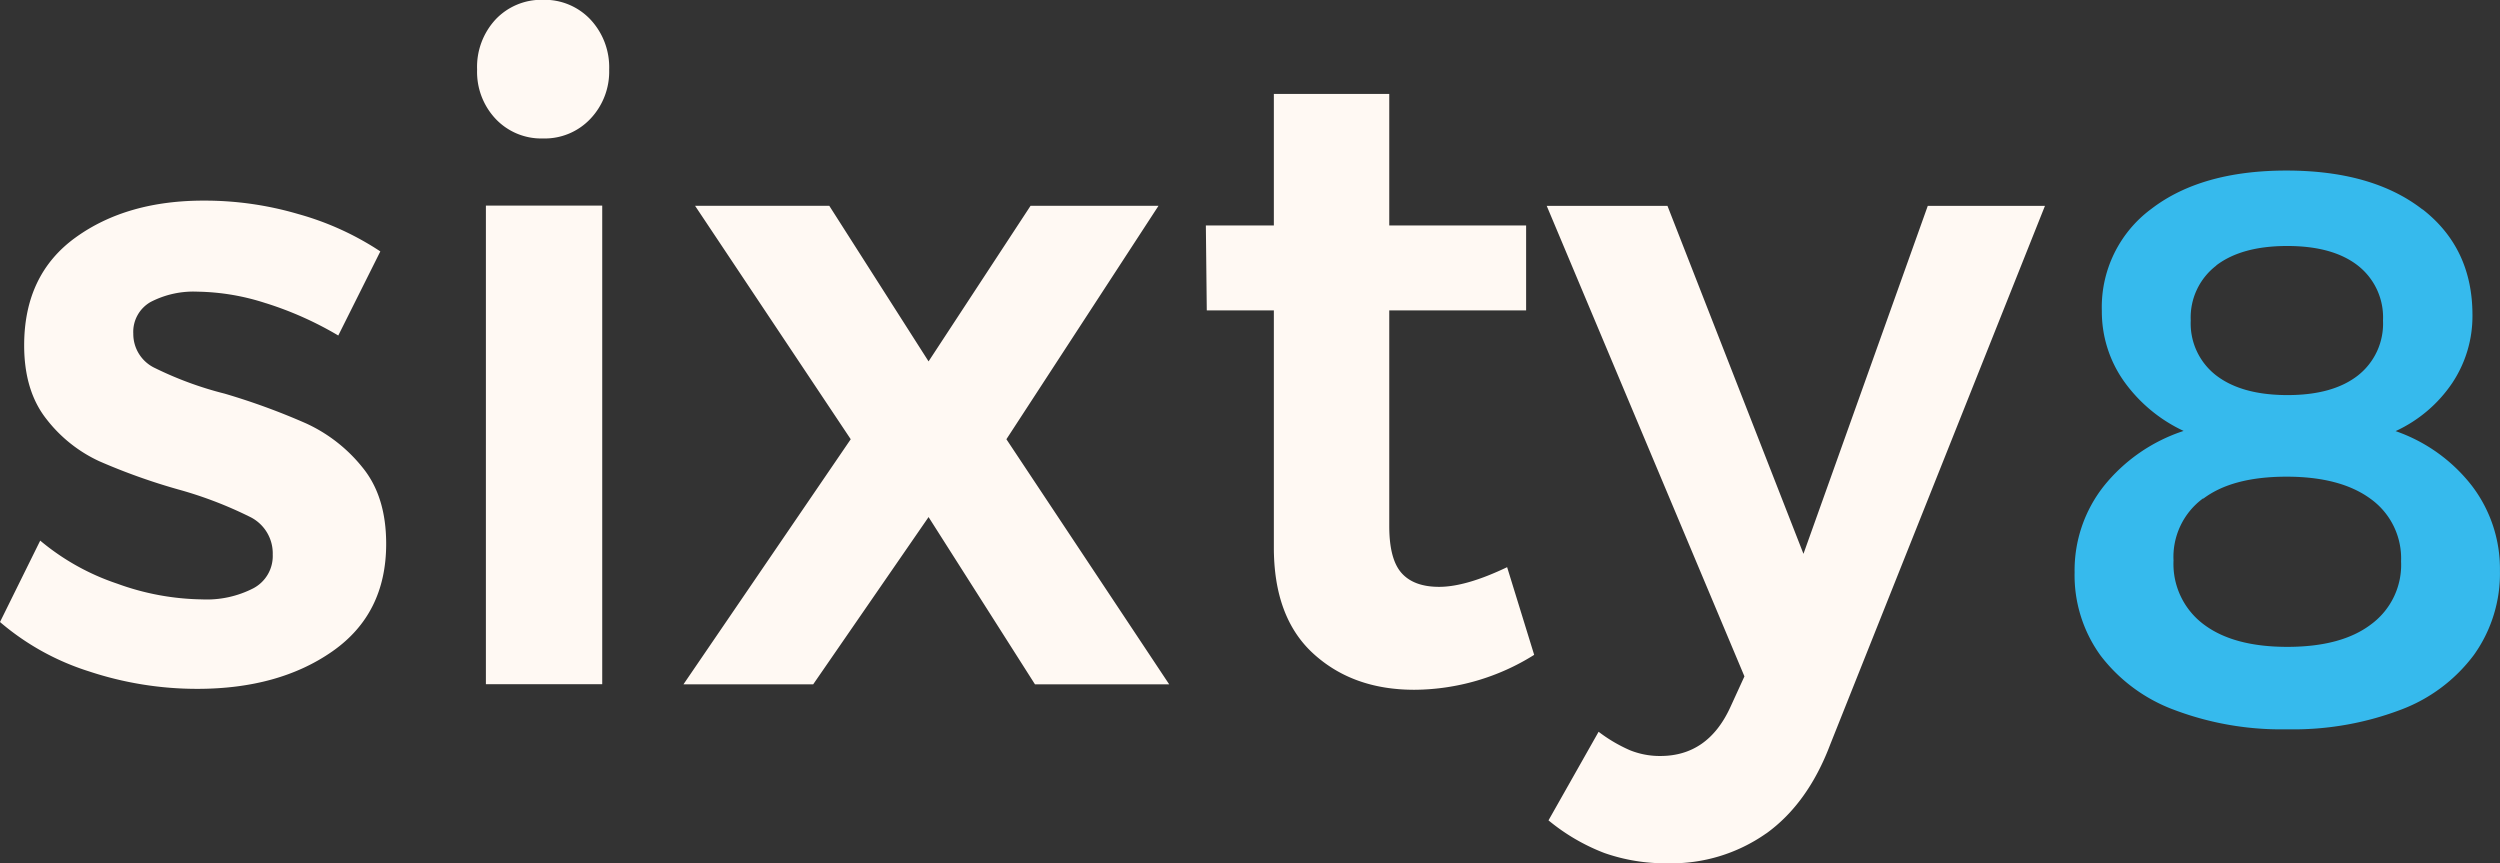
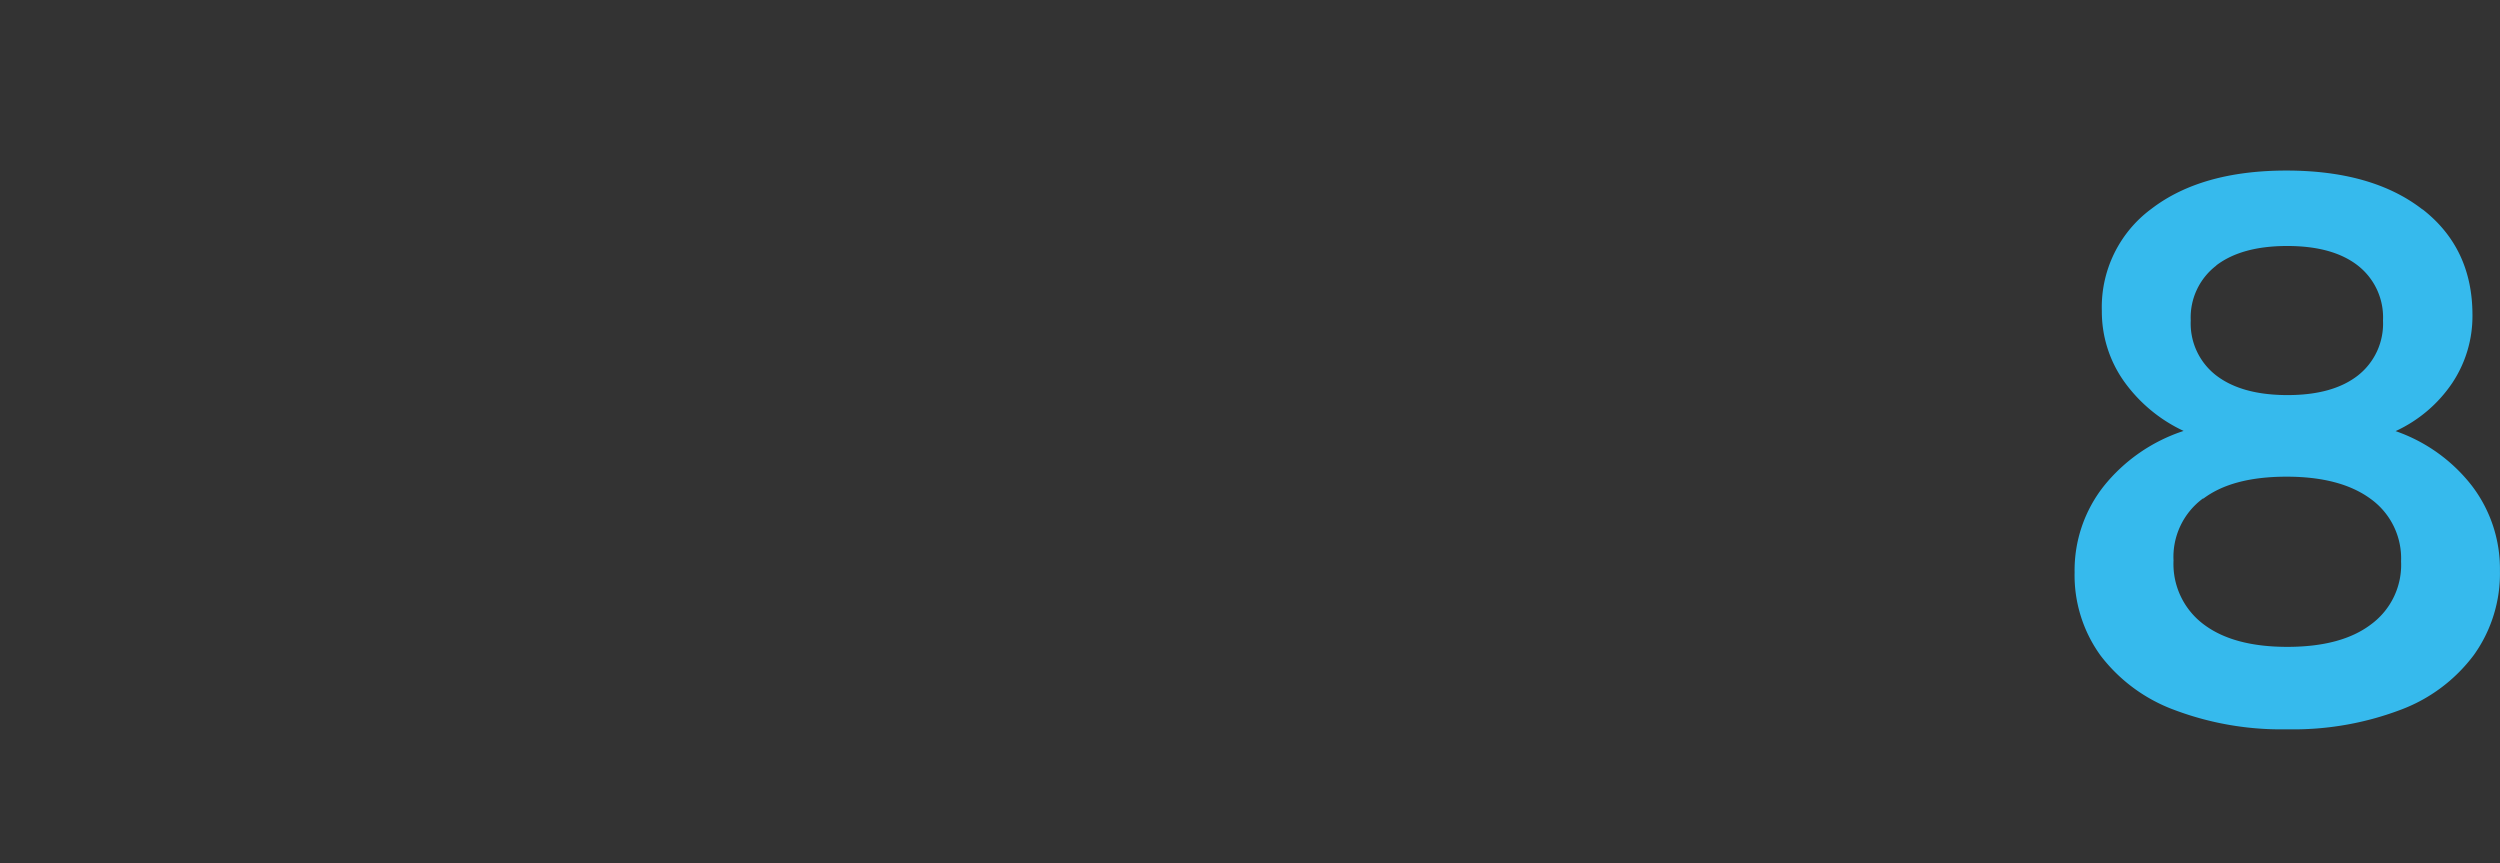
<svg xmlns="http://www.w3.org/2000/svg" id="Layer_2" data-name="Layer 2" viewBox="0 0 406.62 140.41">
  <rect x="0" y="0" width="406.62" height="140.41" fill="#333333" stroke="none" />
  <defs>
    <style>.cls-1{fill:#fff9f3}</style>
  </defs>
-   <path d="M43.28 49.33a37.4 37.4 0 0 0-11.13-1.89 15.1 15.1 0 0 0-7.64 1.67 5.58 5.58 0 0 0-2.83 5.16 6.12 6.12 0 0 0 3.56 5.61 57.3 57.3 0 0 0 11.28 4.14 109 109 0 0 1 13.34 4.88 25.2 25.2 0 0 1 9.1 7.13q3.86 4.72 3.85 12.44 0 11.35-8.73 17.46t-22 6.11a55.8 55.8 0 0 1-17.6-2.84A41.3 41.3 0 0 1 0 101.17l6.54-13.24a38.5 38.5 0 0 0 12.52 7 41.8 41.8 0 0 0 13.8 2.56 16.55 16.55 0 0 0 8.37-1.82 5.93 5.93 0 0 0 3.13-5.46 6.61 6.61 0 0 0-3.64-6.11 65.3 65.3 0 0 0-11.79-4.51 100 100 0 0 1-12.8-4.58 23.1 23.1 0 0 1-8.57-6.84q-3.63-4.59-3.63-12 0-11.5 8.36-17.54t21-6a53.9 53.9 0 0 1 15.2 2.18 47 47 0 0 1 13.37 6.08l-6.84 13.68a56 56 0 0 0-11.72-5.24M96.03 3.17a11.36 11.36 0 0 1 3.05 8.15 11.15 11.15 0 0 1-3.05 8 10.2 10.2 0 0 1-7.71 3.2 10.2 10.2 0 0 1-7.72-3.2 11.15 11.15 0 0 1-3-8 11.36 11.36 0 0 1 3-8.15 10.24 10.24 0 0 1 7.72-3.2 10.23 10.23 0 0 1 7.71 3.2m-17 30.27h18.92v77.84H79.03ZM113.05 33.47h21.83l16.15 25.31 16.59-25.31h20.81l-24.74 37.97 26.48 39.87h-21.83L151.03 84.1l-18.77 27.21h-21.1l27.21-39.87zM249.53 106.51a37 37 0 0 1-19.5 5.68q-10 0-16.44-5.9t-6.4-17.38V50.49h-10.91l-.15-13.82h11.06V15.28h18.77v21.39h22.26v13.82h-22.26v35.07q0 5.39 2 7.64t6.11 2.25q4.37 0 11.06-3.2ZM287.29 135.54a26.77 26.77 0 0 1-16.08 4.87 29.9 29.9 0 0 1-10.26-1.67 32.5 32.5 0 0 1-9.09-5.31l8.15-14.41a24.5 24.5 0 0 0 5.09 3 13 13 0 0 0 4.95.94q7.71 0 11.35-7.86l2.33-5.09-32.16-76.53h19.64l22.12 56.6 20.22-56.6h19.06l-34.92 87.59q-3.63 9.6-10.4 14.48" class="cls-1" />
  <path d="M-301.82 421.89q8.1 6.32 8.1 17.17a19.6 19.6 0 0 1-3.31 11.1 22.4 22.4 0 0 1-9.19 7.79 26.86 26.86 0 0 1 12.44 8.93 22.28 22.28 0 0 1 4.53 13.79 22.77 22.77 0 0 1-4.21 13.65 26.34 26.34 0 0 1-12.06 9 49.2 49.2 0 0 1-18.32 3.13 49.2 49.2 0 0 1-18.31-3.13 26.7 26.7 0 0 1-12.06-8.87 22.25 22.25 0 0 1-4.22-13.53 22.1 22.1 0 0 1 4.73-14 27.7 27.7 0 0 1 13-9 24.8 24.8 0 0 1-9.77-8.17 19.6 19.6 0 0 1-3.53-11.33 19.87 19.87 0 0 1 8.11-16.66q8.1-6.18 21.89-6.19 14 0 22.14 6.32m-35.67 47a11.8 11.8 0 0 0-4.81 10.11 12.26 12.26 0 0 0 4.85 10.34q4.85 3.7 13.65 3.7t13.6-3.64a12 12 0 0 0 4.91-10.27 11.92 11.92 0 0 0-4.91-10.13q-4.92-3.64-13.72-3.64t-13.53 3.57m2.1-37.9a10.62 10.62 0 0 0-4.15 8.93 10.66 10.66 0 0 0 4.15 8.94q4.15 3.18 11.55 3.19t11.49-3.19a10.71 10.71 0 0 0 4.08-8.94 10.68 10.68 0 0 0-4.08-8.93q-4.08-3.19-11.49-3.19t-11.55 3.16" style="fill:#36baed" transform="translate(695.86 -387.83)" />
</svg>